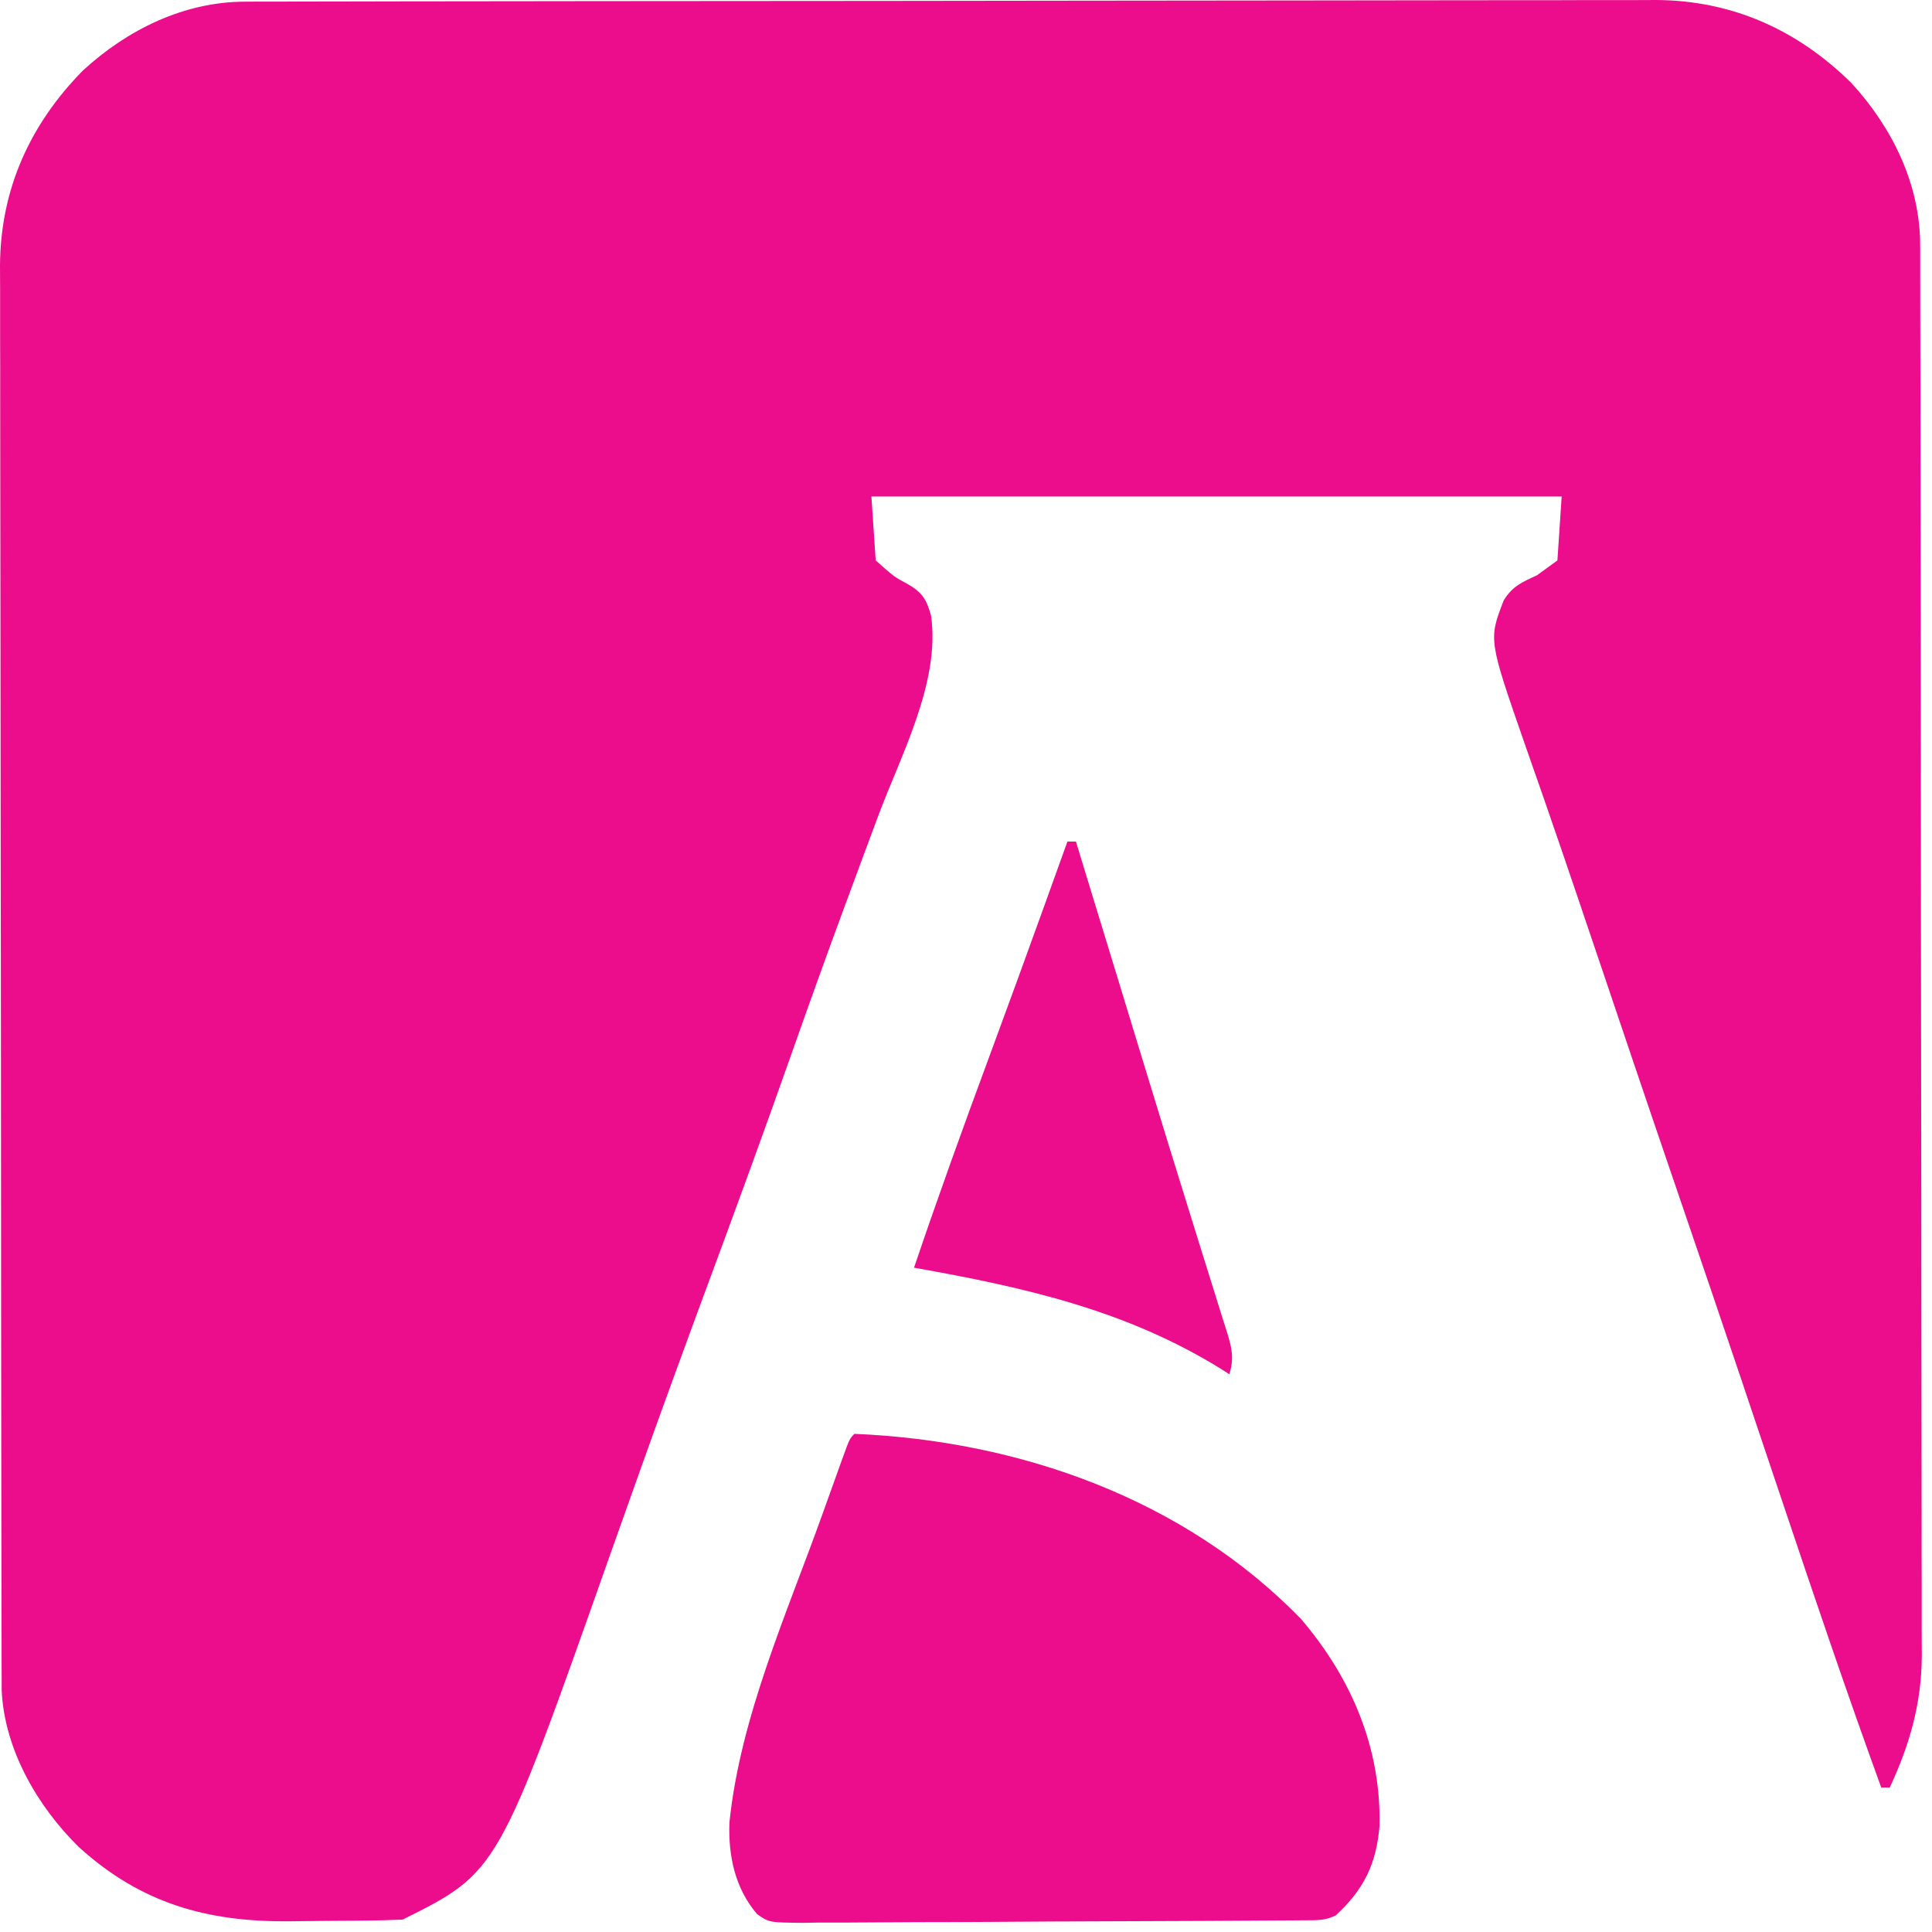
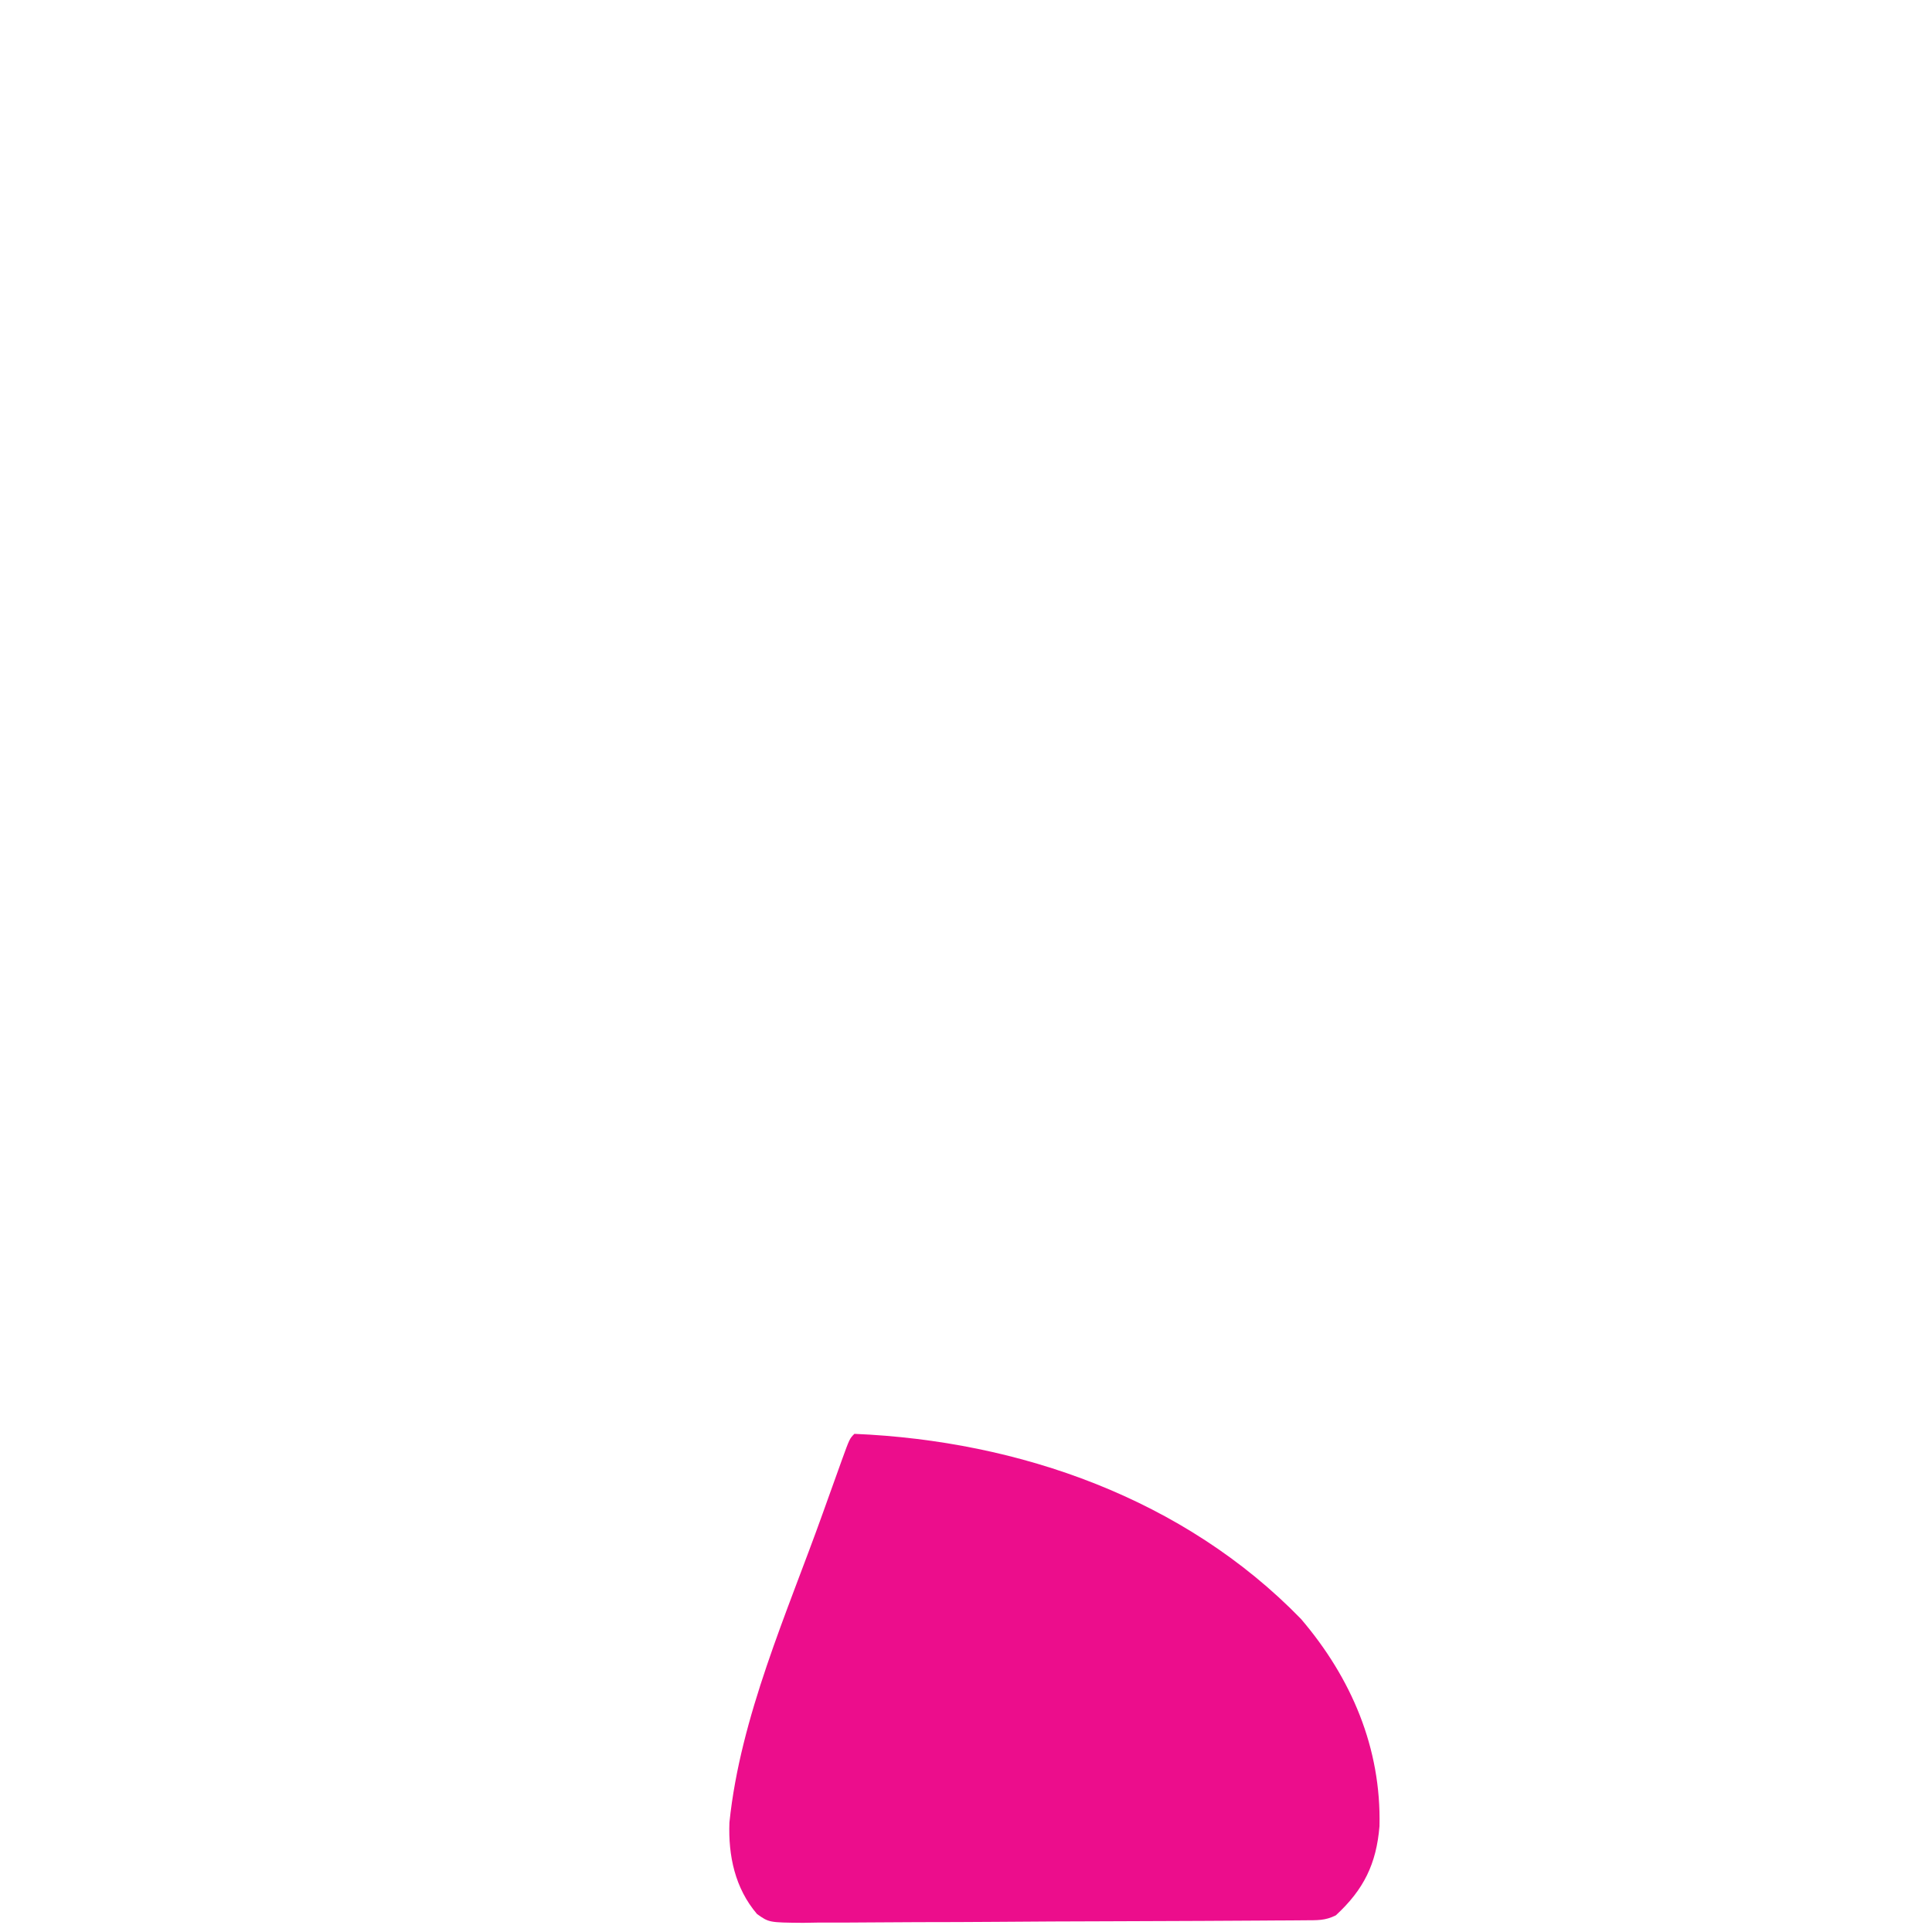
<svg xmlns="http://www.w3.org/2000/svg" width="51" height="51" viewBox="0 0 51 51" fill="none">
-   <path d="M6.471 0.044C6.608 0.043 6.744 0.042 6.885 0.042C7.036 0.042 7.187 0.042 7.339 0.042C7.499 0.042 7.66 0.041 7.821 0.041C8.263 0.04 8.706 0.039 9.148 0.039C9.625 0.039 10.102 0.037 10.579 0.036C11.73 0.034 12.882 0.033 14.034 0.032C14.577 0.032 15.119 0.031 15.662 0.03C17.466 0.028 19.271 0.027 21.076 0.026C21.544 0.026 22.012 0.026 22.48 0.025C22.654 0.025 22.654 0.025 22.832 0.025C24.717 0.024 26.601 0.021 28.485 0.018C30.421 0.014 32.356 0.012 34.291 0.012C35.377 0.011 36.464 0.01 37.55 0.008C38.475 0.005 39.401 0.004 40.326 0.005C40.797 0.006 41.269 0.006 41.741 0.003C42.174 0.001 42.606 0.002 43.039 0.003C43.268 0.004 43.497 0.002 43.726 0C45.733 0.014 47.447 0.788 48.87 2.189C49.95 3.365 50.685 4.859 50.688 6.471C50.688 6.608 50.688 6.744 50.689 6.885C50.689 7.036 50.689 7.187 50.689 7.339C50.689 7.499 50.69 7.66 50.69 7.821C50.691 8.263 50.692 8.706 50.692 9.148C50.693 9.625 50.694 10.102 50.695 10.579C50.697 11.73 50.698 12.882 50.699 14.034C50.699 14.577 50.7 15.119 50.701 15.662C50.703 17.466 50.704 19.271 50.705 21.076C50.705 21.544 50.705 22.012 50.706 22.48C50.706 22.596 50.706 22.713 50.706 22.832C50.707 24.717 50.71 26.601 50.713 28.485C50.717 30.421 50.719 32.356 50.719 34.291C50.72 35.377 50.721 36.464 50.723 37.55C50.726 38.475 50.727 39.401 50.726 40.326C50.725 40.797 50.725 41.269 50.728 41.741C50.73 42.174 50.729 42.606 50.728 43.039C50.727 43.268 50.729 43.497 50.731 43.726C50.722 44.973 50.409 46.06 49.885 47.186C49.811 47.186 49.737 47.186 49.66 47.186C48.745 44.672 47.889 42.14 47.038 39.605C46.726 38.676 46.414 37.748 46.101 36.819C46.067 36.717 46.033 36.615 45.998 36.51C45.424 34.806 44.845 33.104 44.263 31.403C43.857 30.216 43.453 29.029 43.051 27.841C43.026 27.766 43.001 27.692 42.975 27.615C42.773 27.017 42.571 26.419 42.369 25.82C42.182 25.268 41.995 24.715 41.808 24.163C41.783 24.087 41.757 24.011 41.731 23.933C41.416 23.003 41.099 22.075 40.778 21.149C40.746 21.056 40.713 20.963 40.68 20.868C40.541 20.465 40.4 20.063 40.258 19.661C39.293 16.887 39.293 16.887 39.692 15.854C39.919 15.477 40.177 15.367 40.571 15.187C40.749 15.057 40.928 14.927 41.112 14.793C41.149 14.236 41.186 13.679 41.224 13.106C35.212 13.106 29.199 13.106 23.003 13.106C23.041 13.662 23.078 14.219 23.116 14.793C23.606 15.229 23.606 15.229 23.972 15.424C24.351 15.644 24.463 15.835 24.578 16.255C24.827 17.998 23.782 19.933 23.188 21.523C22.919 22.242 22.653 22.962 22.387 23.682C22.346 23.791 22.346 23.791 22.305 23.902C21.814 25.229 21.337 26.561 20.866 27.896C20.158 29.904 19.426 31.903 18.686 33.9C18.09 35.511 17.5 37.125 16.922 38.744C16.865 38.905 16.807 39.067 16.75 39.228C16.415 40.166 16.415 40.166 16.082 41.106C13.149 49.414 13.149 49.414 10.631 50.672C10.288 50.688 9.947 50.696 9.603 50.699C9.499 50.7 9.396 50.701 9.289 50.702C9.069 50.703 8.848 50.705 8.628 50.706C8.296 50.708 7.964 50.712 7.632 50.717C5.463 50.735 3.725 50.247 2.083 48.76C0.988 47.683 0.115 46.181 0.044 44.617C0.044 44.499 0.044 44.381 0.044 44.26C0.043 44.123 0.042 43.987 0.042 43.846C0.042 43.695 0.042 43.544 0.042 43.392C0.042 43.231 0.041 43.071 0.041 42.91C0.04 42.468 0.039 42.025 0.039 41.583C0.039 41.106 0.037 40.629 0.036 40.153C0.034 39.001 0.033 37.849 0.032 36.697C0.032 36.154 0.031 35.612 0.03 35.069C0.028 33.264 0.027 31.46 0.026 29.656C0.026 29.187 0.026 28.719 0.025 28.251C0.025 28.077 0.025 28.077 0.025 27.898C0.024 26.014 0.021 24.13 0.018 22.246C0.014 20.311 0.012 18.375 0.012 16.44C0.011 15.354 0.01 14.267 0.008 13.181C0.005 12.256 0.004 11.331 0.005 10.405C0.006 9.934 0.006 9.462 0.003 8.99C0.001 8.557 0.002 8.125 0.003 7.692C0.004 7.463 0.002 7.234 0 7.005C0.014 4.998 0.788 3.285 2.189 1.861C3.365 0.781 4.859 0.046 6.471 0.044Z" fill="#EC0D8C" />
  <path d="M22.554 37.85C26.913 38.033 31.258 39.563 34.342 42.735C35.672 44.292 36.464 46.142 36.415 48.207C36.333 49.202 35.999 49.881 35.263 50.56C34.977 50.703 34.773 50.688 34.452 50.691C34.327 50.692 34.203 50.693 34.075 50.694C33.869 50.695 33.869 50.695 33.659 50.696C33.515 50.697 33.371 50.698 33.223 50.699C32.745 50.703 32.267 50.705 31.789 50.707C31.707 50.708 31.626 50.708 31.542 50.708C30.775 50.712 30.009 50.715 29.242 50.717C28.261 50.719 27.28 50.724 26.299 50.732C25.609 50.737 24.919 50.74 24.23 50.74C23.818 50.741 23.406 50.743 22.994 50.747C22.534 50.752 22.075 50.752 21.615 50.751C21.479 50.753 21.342 50.755 21.201 50.758C20.301 50.75 20.301 50.75 19.984 50.526C19.401 49.844 19.222 48.985 19.255 48.109C19.544 45.314 20.777 42.581 21.717 39.952C21.77 39.804 21.77 39.804 21.824 39.653C21.924 39.373 22.025 39.094 22.125 38.815C22.171 38.688 22.171 38.688 22.217 38.558C22.428 37.976 22.428 37.976 22.554 37.85Z" fill="#EC0D8C" />
-   <path d="M28.177 22.216C28.251 22.216 28.326 22.216 28.402 22.216C28.429 22.305 28.456 22.395 28.485 22.486C28.543 22.677 28.543 22.677 28.602 22.872C28.624 22.942 28.645 23.013 28.667 23.085C28.791 23.488 28.914 23.891 29.037 24.294C29.287 25.114 29.538 25.933 29.788 26.753C29.929 27.218 30.071 27.683 30.213 28.147C30.241 28.24 30.27 28.332 30.299 28.428C30.669 29.641 31.043 30.853 31.42 32.063C31.538 32.441 31.655 32.818 31.772 33.196C31.845 33.43 31.918 33.664 31.992 33.898C32.093 34.219 32.193 34.54 32.292 34.861C32.322 34.953 32.352 35.046 32.382 35.141C32.513 35.568 32.586 35.849 32.451 36.276C32.359 36.216 32.359 36.216 32.264 36.156C29.733 34.579 27.026 33.979 24.128 33.464C24.756 31.608 25.42 29.768 26.1 27.931C26.587 26.614 27.068 25.295 27.544 23.974C27.577 23.884 27.609 23.794 27.642 23.702C27.821 23.207 27.999 22.712 28.177 22.216Z" fill="#EC0D8C" />
</svg>